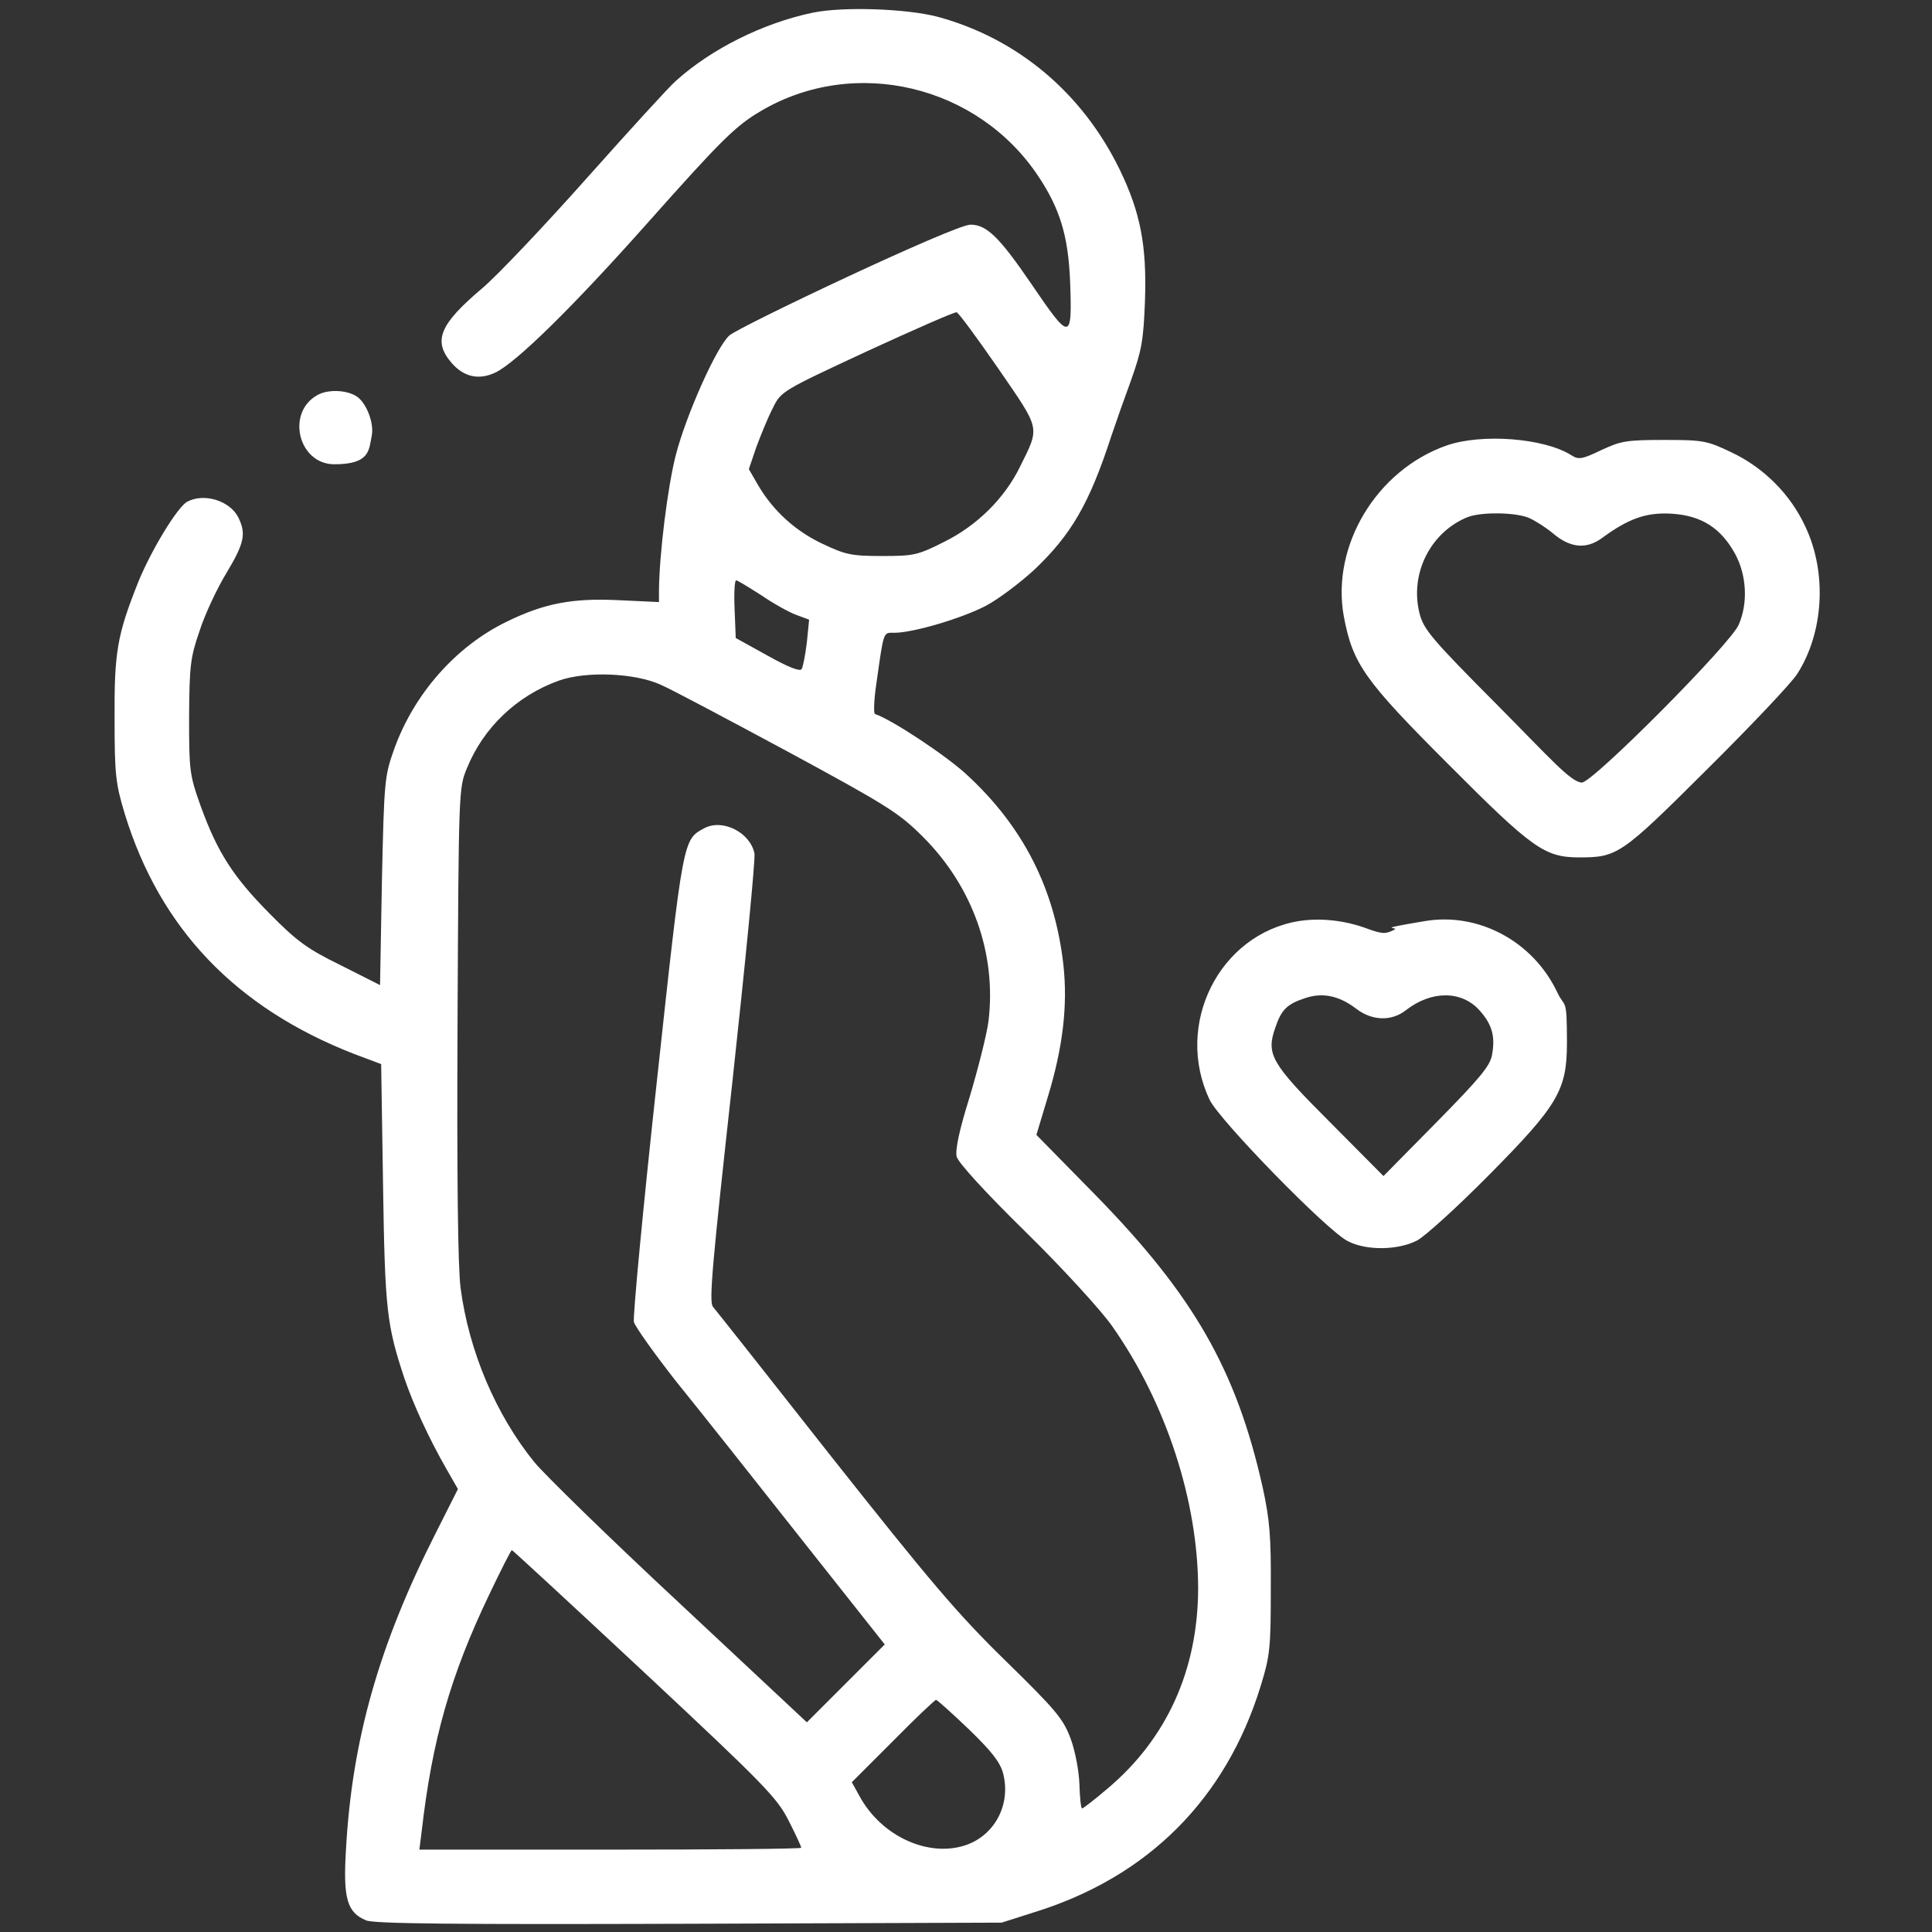
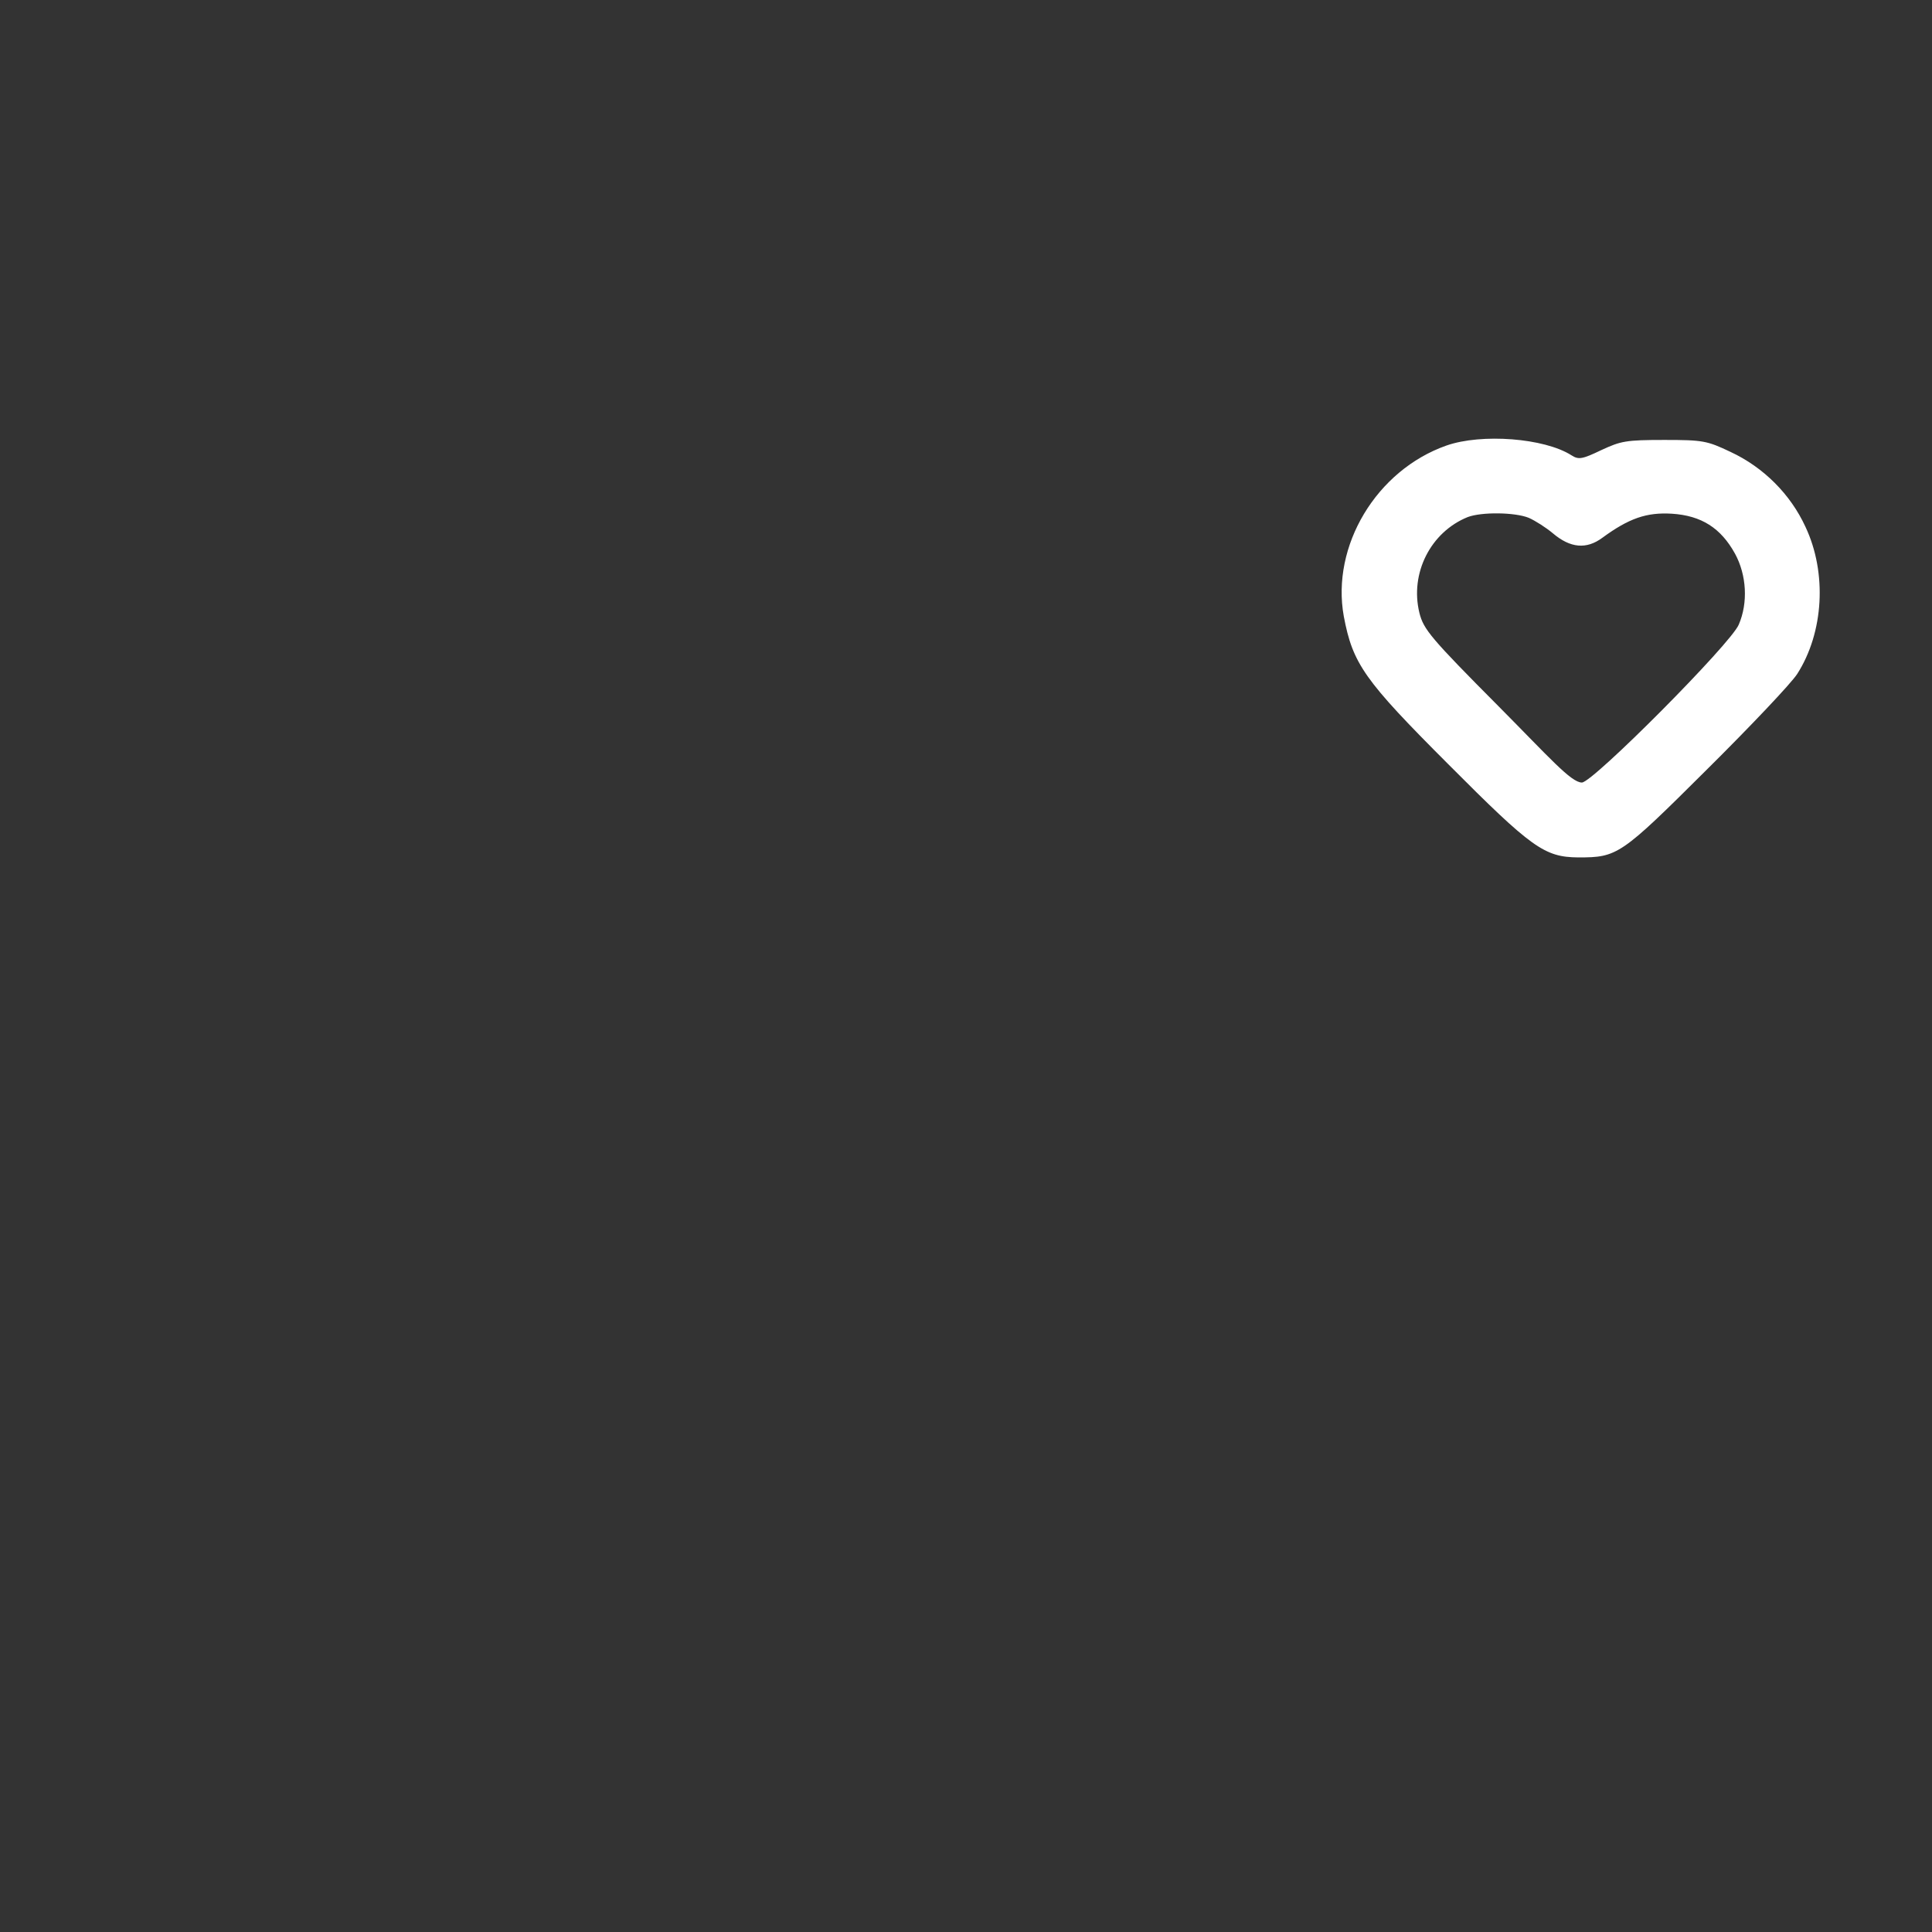
<svg xmlns="http://www.w3.org/2000/svg" version="1.1" viewBox="0 0 516 516">
  <rect x="0" y="0" width="516" height="516" fill="#333333" stroke="none" />
  <defs>
    <style>
      .cls-1 {
        fill: #fff;
      }
    </style>
  </defs>
  <g>
    <g id="Vrstva_1">
      <g>
-         <path class="cls-1" d="M217,3.4c-13.3,2.8-27.1,9.7-36.6,18.3-1.7,1.5-12.4,13.2-23.7,25.9s-23.8,25.9-27.8,29.3c-11.5,9.7-13.3,14.1-8.4,19.9,3.3,3.9,7.4,4.8,11.8,2.7,5.5-2.6,20.6-17.4,40.6-39.9s23.6-26,30.4-30c25-14.7,57.9-6.9,74.1,17.6,5.7,8.6,7.9,15.8,8.4,27.9.6,16.1.1,16.1-10.3.8-8.6-12.6-12-15.9-16.3-15.9s-61.7,27.2-64.4,29.6c-3.4,3-11.5,21.1-14.3,31.9-2.2,8.6-4.4,26.4-4.5,36.1v3.2l-10.7-.5c-12.4-.6-19.9.8-30.1,5.8-13.5,6.6-24.6,19.2-29.9,33.9-2.6,7.3-2.7,8.3-3.3,35.3l-.5,27.8-10.5-5.3c-9-4.4-11.8-6.5-19-13.8-9.7-9.8-13.9-16.3-18.4-28.7-3-8.4-3.1-9.5-3.1-23.8.1-13.6.3-15.8,2.8-23,1.4-4.4,4.7-11.4,7.2-15.5,4.8-8,5.3-10.5,3.1-14.9-2.3-4.4-9.1-6.5-13.6-4.1-2.6,1.4-9.6,12.9-13.1,21.5-5.6,14.1-6.4,18.6-6.3,36.5,0,15,.3,17.3,2.7,25.3,9.4,30.7,29.7,51.9,61.3,64.2l7.2,2.7.5,32.2c.5,33.5,1,37.5,5.7,51.7,2.5,7.3,6.6,16.1,11.1,24l3.2,5.6-6,11.9c-15.1,29.8-22.3,55.2-23.9,84.4-.8,13.1.3,16.8,5.4,18.9,2.1.9,23.8,1.1,86.2.9l83.5-.3,8.8-2.8c30.3-9.4,51.1-30.2,60.4-60.4,2.5-8.1,2.7-10.2,2.7-25.8.1-14.3-.3-18.7-2.2-27.4-7-31.2-18.4-51.1-44.5-77.8l-15.9-16.2,3.1-10.3c4-13.2,5.3-24.3,4.1-35.2-2.3-20.2-10.7-36.8-25.8-50.7-5.5-5.1-20-14.7-24.5-16.2-.4-.1-.3-3.6.3-7.7,2.1-14.8,1.8-14,4.9-14,5,0,18.1-3.9,24.4-7.2,3.4-1.8,9.2-6.2,12.9-9.6,9.9-9.4,14.7-17.6,20.6-35.7,1.1-3.3,3.5-10.1,5.3-15,2.8-7.9,3.3-10.5,3.7-21.2.5-14.7-1.2-23.5-6.7-34.9-10-20.6-27.3-35.1-48.6-40.9-8.3-2.2-25.4-2.8-33.5-1.1ZM266.6,98.4c11.4,16.6,11.2,15.4,5.8,26.3-4.1,8.4-11.5,15.7-20.2,20-7.1,3.6-8.2,3.8-16.6,3.8s-9.8-.4-15.8-3.2c-7.3-3.4-13.2-8.8-17.2-15.5l-2.6-4.5,2-5.9c1.2-3.2,3.1-7.9,4.4-10.4,2.2-4.5,2.4-4.6,25.2-15.2,12.6-5.8,23.3-10.5,23.9-10.4.5.1,5.5,6.9,11.1,15ZM203.2,158.9c3.2,2.2,7.5,4.6,9.4,5.3l3.5,1.3-.6,6c-.4,3.3-1,6.5-1.4,7.2s-3.4-.4-9.1-3.6l-8.5-4.7-.3-7.7c-.2-4.2,0-7.7.4-7.7s3.3,1.8,6.6,3.9ZM176.5,182.9c2.8,1.2,18,9.3,34,17.9,26.4,14.3,29.6,16.3,36,22.7,13.3,13.3,19.7,31.3,17.5,49.3-.5,3.7-2.8,12.7-5,20.1-2.8,8.9-3.9,14.2-3.5,16,.4,1.6,7.6,9.5,18.4,20.1,9.8,9.6,20.1,20.9,23,25,14.5,20.5,23.1,46.9,23.1,70.4-.1,21.7-8.4,40-24.2,53.3-3.4,2.9-6.5,5.3-6.8,5.3s-.6-2.8-.7-6.3-1.1-8.9-2.3-12.2c-2-5.4-3.8-7.6-17.5-21-12.9-12.6-20.2-21.3-46.1-54-16.9-21.5-31.3-39.7-32-40.5-1.1-1.3-.1-12,5.2-60,3.5-32.2,6.2-59.7,5.9-61.1-1.2-5.6-8.5-9.3-13.4-6.7-5.7,3.1-5.6,2.3-12.7,67.9-3.7,33.9-6.4,62.7-6.1,64,.4,1.3,5.5,8.5,11.4,16,6,7.4,20.9,26.2,33.2,41.8l22.4,28.3-10.4,10.4-10.4,10.4-34-31.8c-18.7-17.4-36.1-34.4-38.8-37.7-10.3-12.7-17.5-29.7-19.7-46.6-.7-5.6-1-29.2-.8-70.9.3-61.5.3-62.6,2.5-67.8,4.4-10.9,13.4-19.4,24.5-23.4,7.3-2.6,20.3-2.1,27.3,1.1ZM172.1,446.7c32.1,30,35.4,33.4,38.5,39.5,1.9,3.7,3.4,7,3.4,7.3s-22.9.5-51,.5h-51l.6-4.7c2.8-24.6,7.7-41.8,18.1-63.5,3.1-6.5,5.8-11.8,6-11.8s16.1,14.7,35.4,32.7ZM258.7,461.8c6.1,5.9,8.4,8.8,9.2,11.8,2.1,8-1.9,16.1-9.4,19-10.1,3.8-23.1-2-29-13l-2-3.6,11-11c6-6.1,11.2-11,11.5-11s4.2,3.5,8.7,7.8Z" />
-         <path class="cls-1" d="M84.8,105.5c-8.5,4.7-5.1,18.5,4.5,18.5s9.2-3.8,10-7.7c.6-3.1-1.2-8.1-3.6-10.1s-7.9-2.4-10.9-.7Z" />
        <path class="cls-1" d="M386.3,119c-18.7,6.6-30.8,26.8-27.4,45.6,2.4,12.7,5.4,17,27.9,39.5,22.4,22.5,25.7,24.8,34.7,24.9,10.5,0,11.3-.5,34.3-23.4,11.7-11.6,22.6-23.1,24.2-25.6,7.1-11.1,8-27,2.2-39.3-4-8.7-11.2-15.9-20-20-6.3-3-7.4-3.2-17.7-3.2s-11.6.3-16.8,2.7c-5.2,2.5-6.1,2.6-8,1.4-7.2-4.6-24-5.9-33.4-2.6ZM408.3,138.3c1.8.8,4.6,2.6,6.4,4.1,4.7,4,9,4.4,13.3,1.2,7.1-5.2,11.8-6.8,18.5-6.4,7.9.5,13.1,3.8,16.9,10.7,3.1,5.7,3.5,13.1,1,18.9-2,5-39,42.2-41.9,42.2s-8.8-6.8-22.2-20.3c-18.2-18.3-20.1-20.6-21.2-25-2.6-10.6,3-21.6,12.9-25.6,3.7-1.4,12.6-1.3,16.3.2Z" />
-         <path class="cls-1" d="M346.9,246c-21.3,3.5-33.4,27.7-23.8,47.8,2.7,5.5,31.4,35,36.9,37.7,5,2.6,13.5,2.4,18.5-.2,2.2-1.2,10.8-9,19.2-17.5,18.4-18.6,20.8-22.6,20.8-35.3s-.5-9-2.6-13.5c-6.4-13.5-20.9-21.4-35.3-19s-6.7,1.5-8.2,2.3c-2.3,1.2-3.2,1.2-7.3-.3-5.9-2.2-12.4-2.9-18.2-2ZM362.2,269.4c4.3,3.3,9.5,3.4,13.3.4,6.8-5.3,14.9-5.3,19.7.1,3.3,3.7,4.2,6.9,3.3,11.8-.5,3-3.3,6.3-14.8,18l-14.2,14.4-14.3-14.4c-15.7-15.7-17.1-18.1-14.6-25.2,1.6-4.8,3.1-6.3,7.9-7.9,4.7-1.6,9.1-.7,13.7,2.8Z" />
      </g>
    </g>
  </g>
</svg>